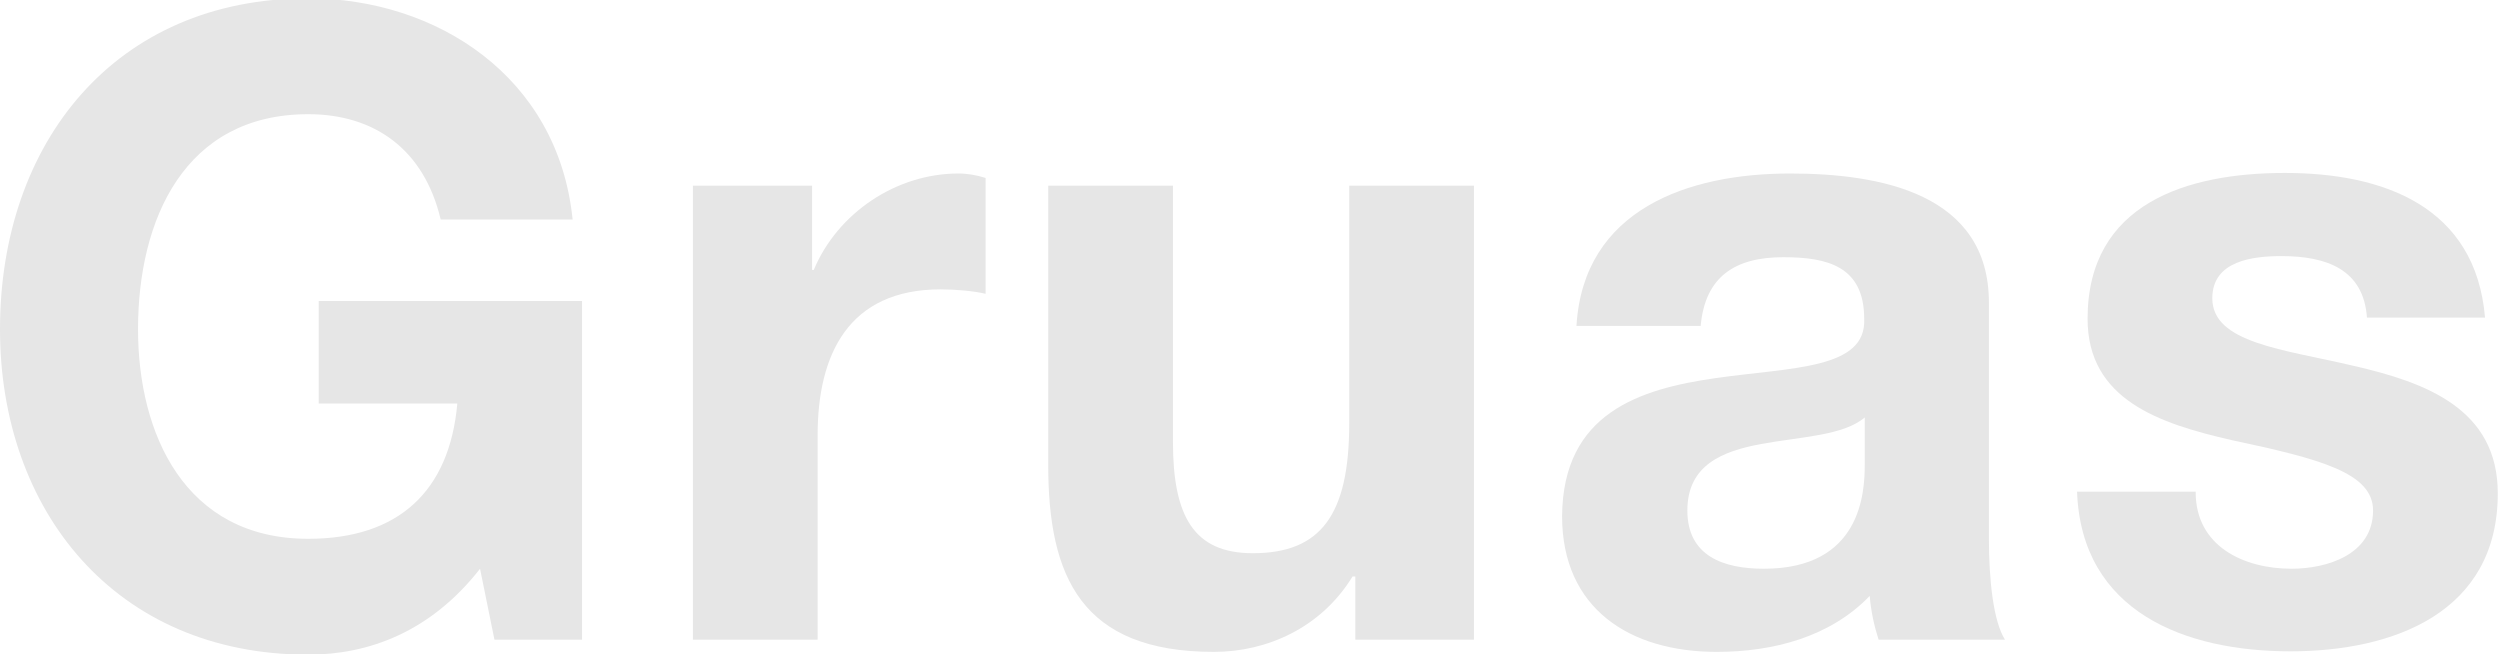
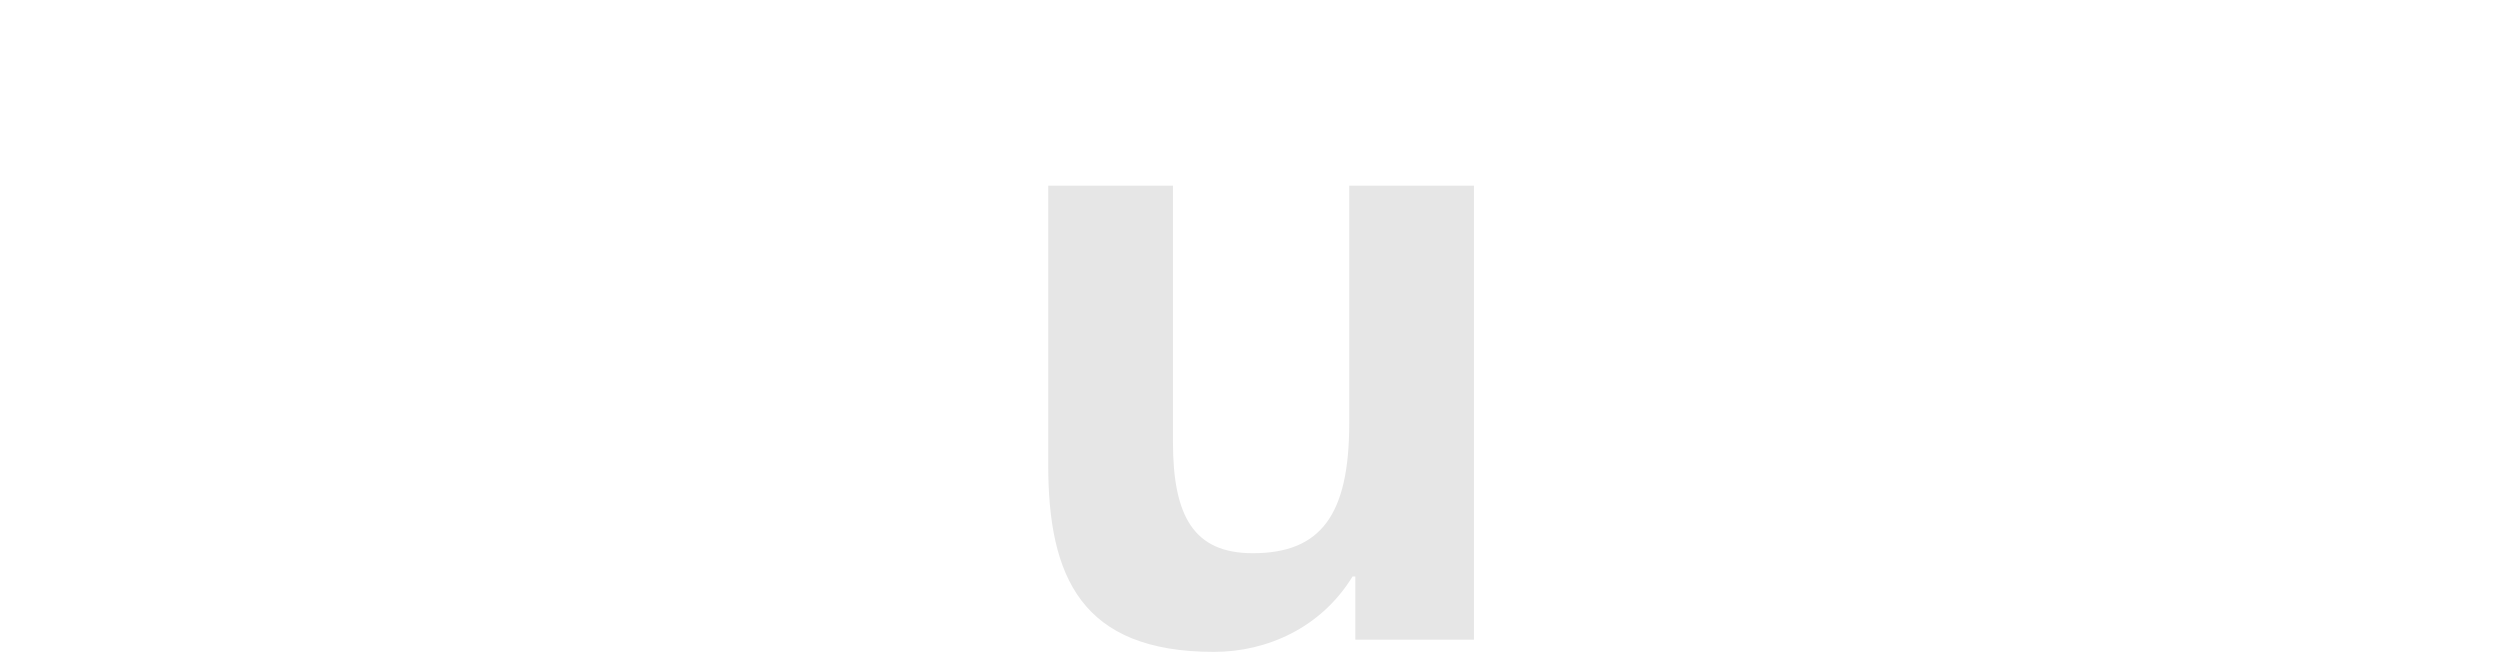
<svg xmlns="http://www.w3.org/2000/svg" version="1.1" id="Capa_1" x="0px" y="0px" viewBox="0 0 451 118" style="enable-background:new 0 0 451 118;" xml:space="preserve">
  <style type="text/css">
	.st0{fill:#E6E6E6;}
</style>
  <g>
-     <path class="st0" d="M86.6,102.6c-8.9,11.4-20.1,15.5-31,15.5C20.7,118.1,0,92,0,59.4C0,25.8,20.7-0.3,55.6-0.3   c23.1,0,45.1,14.1,47.7,39.9H79.5c-3-12.7-12-19-23.9-19c-22.3,0-30.7,19-30.7,38.8c0,18.8,8.4,37.8,30.7,37.8   c16.3,0,25.5-8.6,26.9-24.4h-25V54.3H105v61.1H89.2L86.6,102.6z" />
-     <path class="st0" d="M125.1,33.5h21.4v15.2h0.3c4.3-10.3,14.9-17.4,26.1-17.4c1.7,0,3.3,0.3,4.9,0.8V53c-2.1-0.5-5.4-0.8-8.1-0.8   c-16.6,0-22.2,11.7-22.2,26.3v36.9h-22.5V33.5z" />
    <path class="st0" d="M265.9,115.4h-21.4V104H244c-5.7,9.3-15.5,13.6-25,13.6c-23.9,0-29.9-13.5-29.9-33.7V33.5h22.5v46.2   c0,13.5,3.8,20.1,14.4,20.1c12.2,0,17.4-6.8,17.4-23.4V33.5h22.5V115.4z" />
-     <path class="st0" d="M284.4,58.7c1.3-20.9,20.1-27.4,38.5-27.4c16.3,0,35.9,3.6,35.9,23.3v42.6c0,7.4,0.8,14.9,2.9,18.2h-22.8   c-0.8-2.5-1.4-5.2-1.6-7.9c-7.1,7.4-17.4,10.1-27.6,10.1c-15.7,0-27.9-7.8-27.9-24.5c0.3-37.2,55.4-17.3,54.5-35.6   c0-9.5-6.7-11.1-14.6-11.1c-8.7,0-14.1,3.5-14.9,12.4H284.4z M336.4,75.3c-3.8,3.3-11.7,3.5-18.7,4.8c-7,1.3-13.3,3.8-13.3,12   s6.5,10.5,13.8,10.5c17.6,0,18.2-13.8,18.2-18.8V75.3z" />
-     <path class="st0" d="M396.1,88.8c0,9.7,8.6,13.8,17.3,13.8c6.3,0,14.7-2.5,14.7-10.5c0-6.8-9.5-9.3-25.5-12.7   c-13.1-3-26-7.3-26-21.9c0-20.9,18.1-26.3,35.6-26.3c17.7,0,34.4,6,36.1,26.1H427c-0.6-8.7-7.3-11.1-15.4-11.1   c-5.1,0-12.5,0.8-12.5,7.6c0,8.1,12.8,9.2,25.5,12.2c13.1,3,26,7.8,26,23c0,21.5-18.8,28.5-37.4,28.5c-19,0-37.7-7.1-38.5-28.8   H396.1z" />
  </g>
</svg>